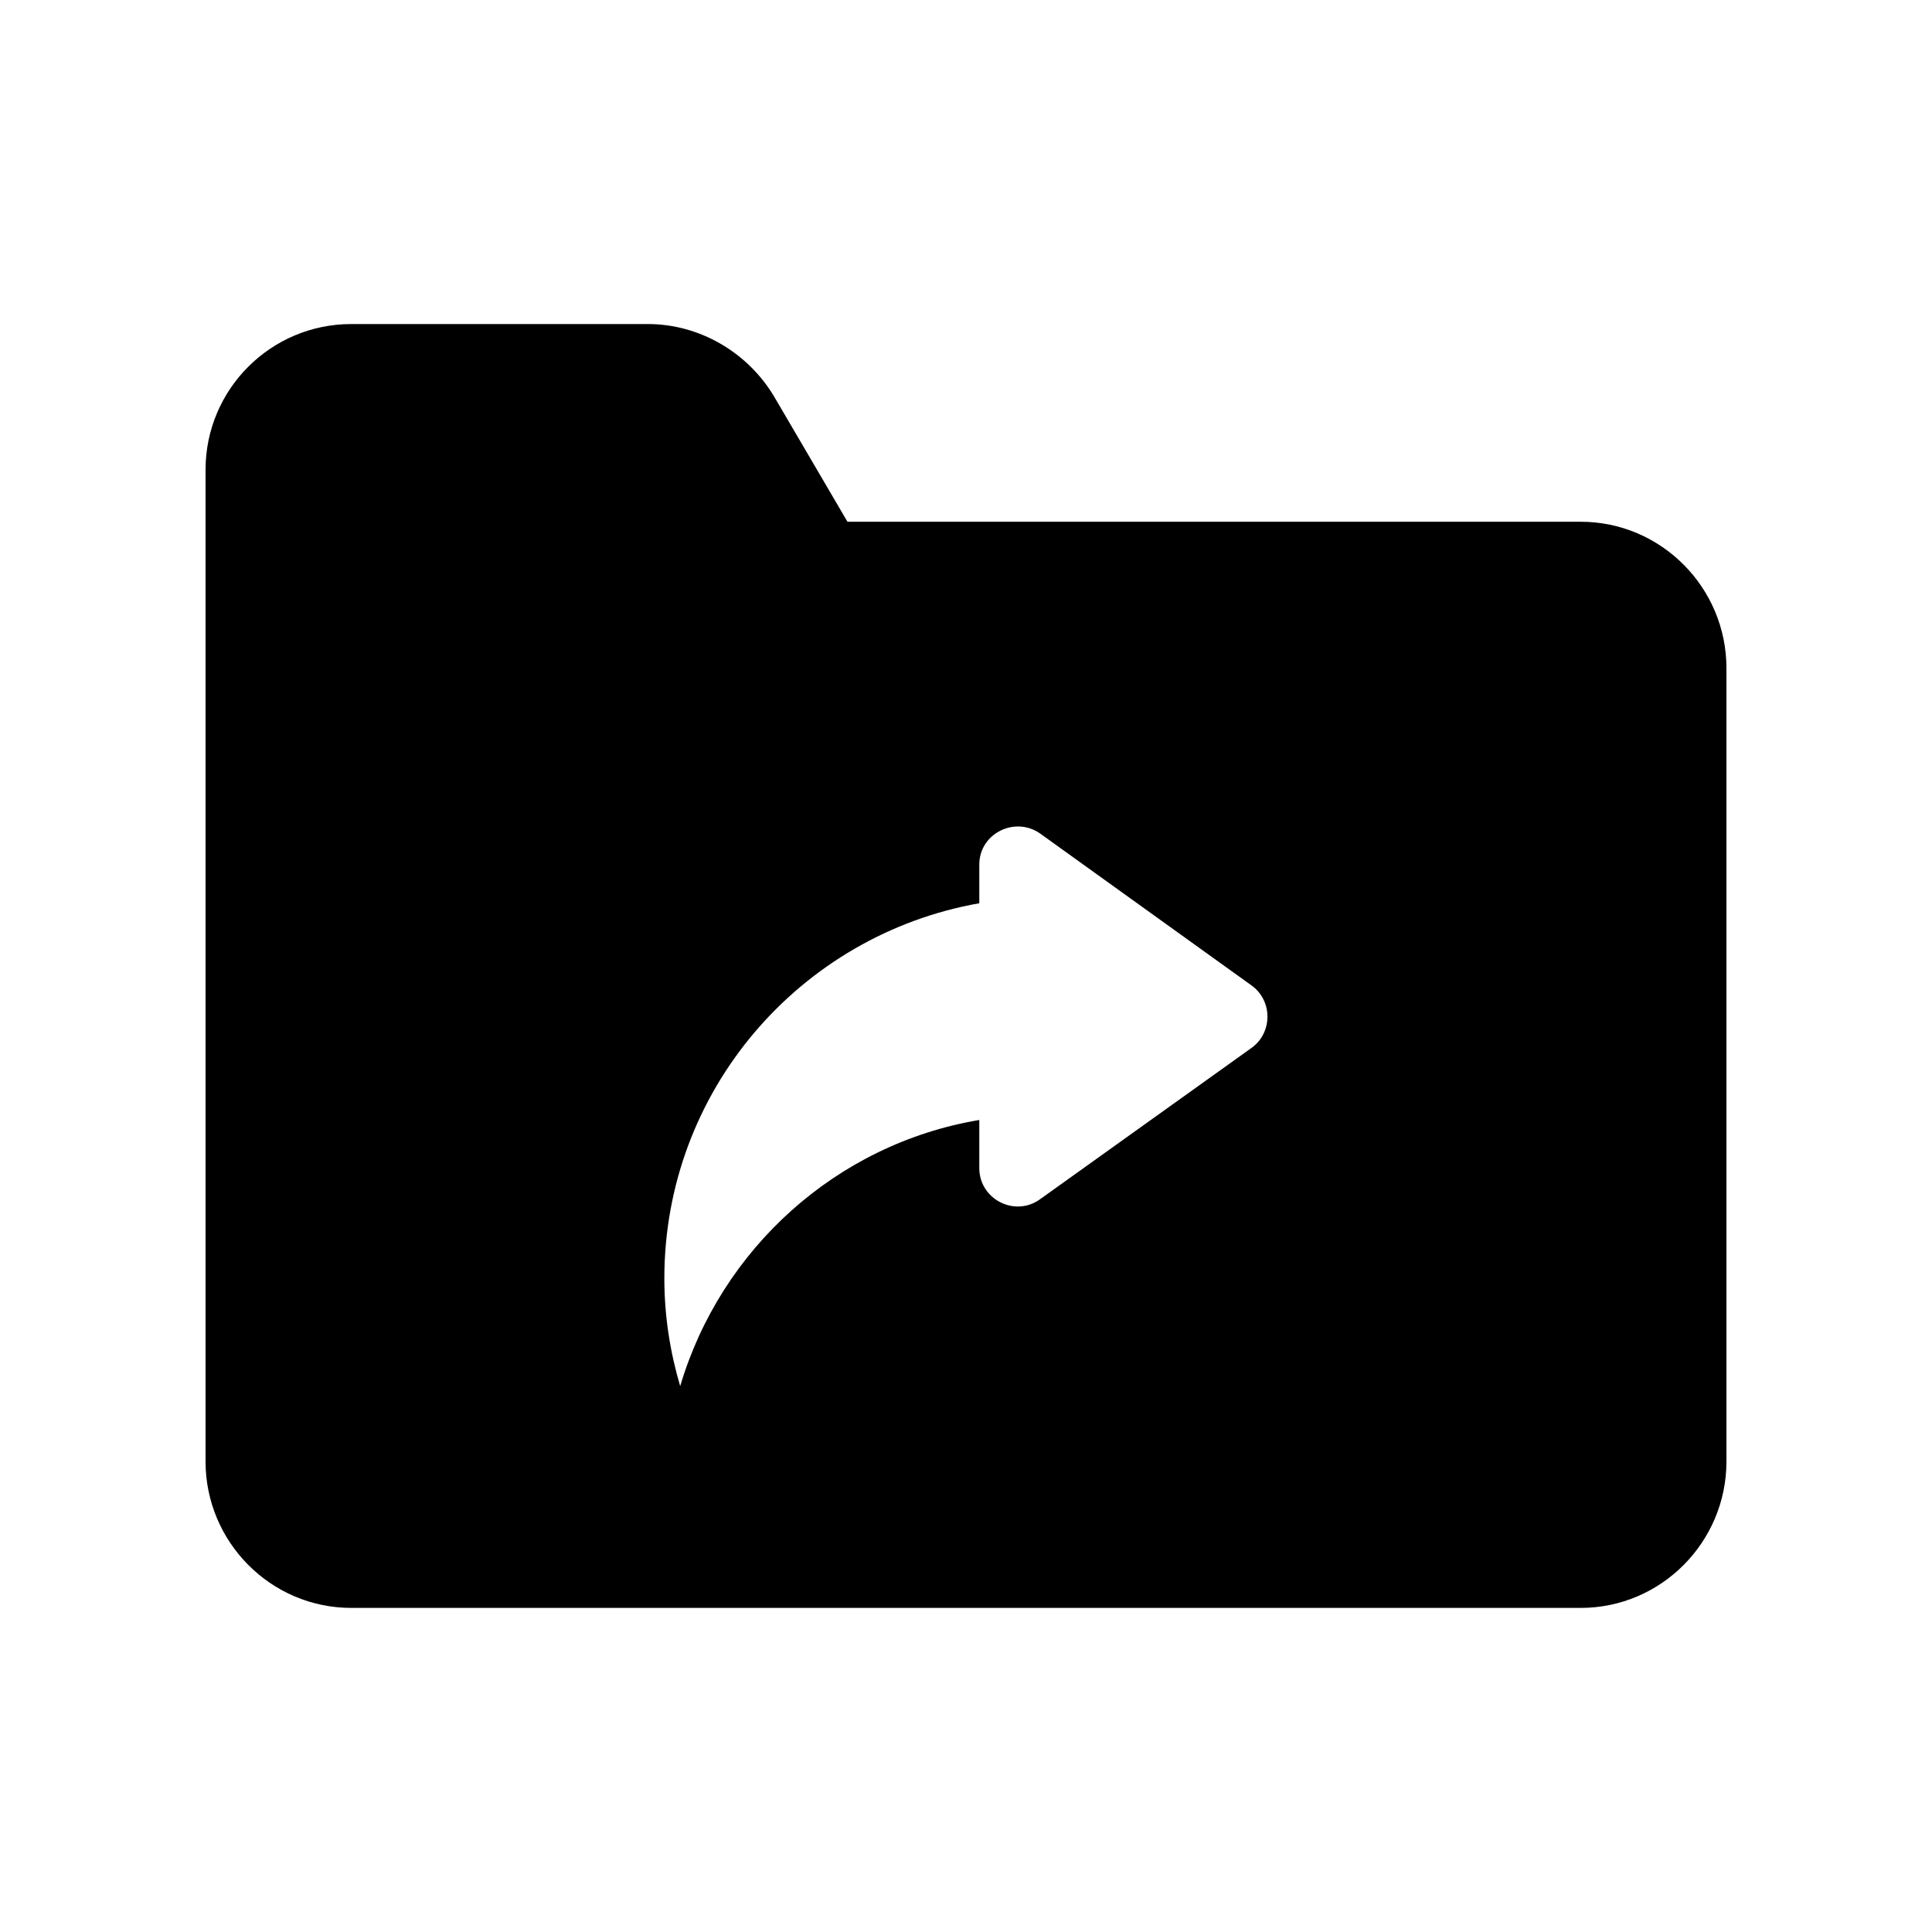
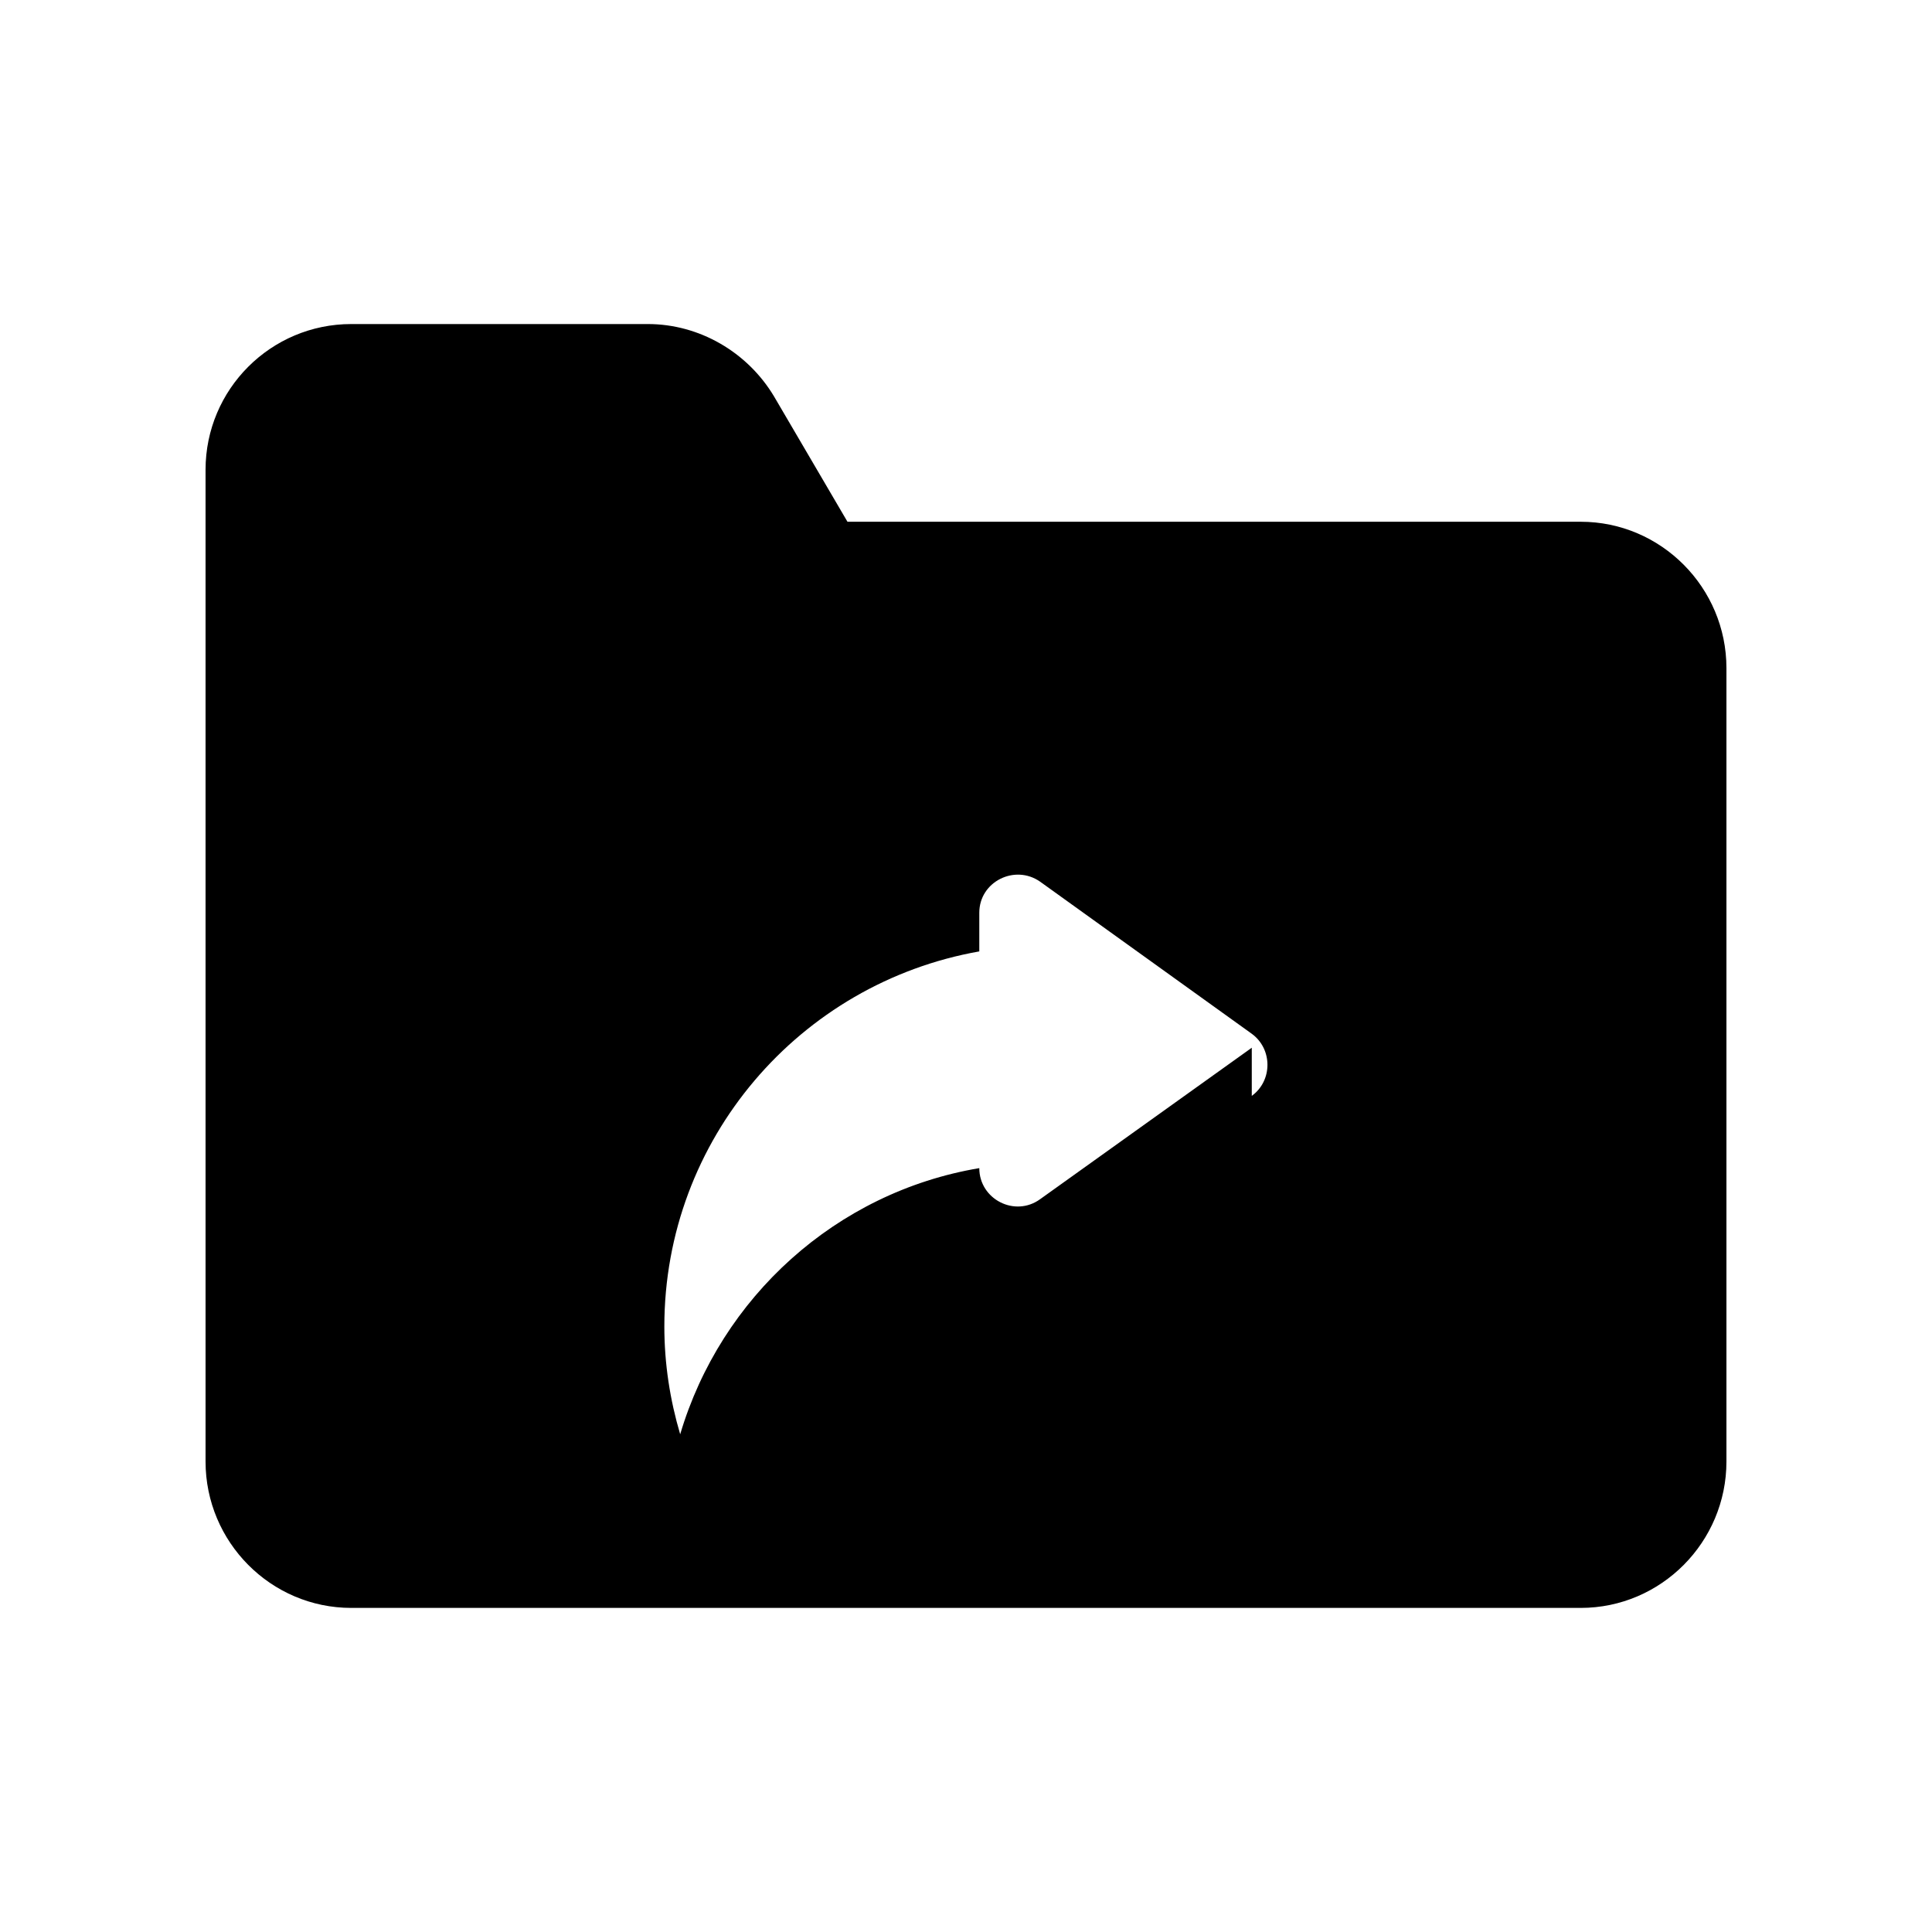
<svg xmlns="http://www.w3.org/2000/svg" fill="#000000" width="800px" height="800px" version="1.1" viewBox="144 144 512 512">
-   <path d="m562.89 282.27h-194.3l-19.48-33.25c-7.055-11.754-19.816-19.145-33.418-19.145h-78.594c-21.328 0-38.625 17.297-38.625 38.625v262.82c0 21.328 17.297 38.793 38.625 38.793h325.8c21.324 0 38.625-17.465 38.625-38.793v-210.26c0-21.328-17.301-38.793-38.629-38.793zm-87.156 139.39-56.09 40.137c-6.719 4.871-16.121 0-16.121-8.23v-12.762c-37.953 6.383-68.52 34.258-79.266 70.535-2.688-9.07-4.199-18.641-4.199-28.551 0-49.711 35.938-91.02 83.465-99.418v-10.246c0-8.23 9.406-12.93 16.121-8.23l56.09 40.305c5.539 4.035 5.539 12.434 0 16.461z" />
+   <path d="m562.89 282.27h-194.3l-19.48-33.25c-7.055-11.754-19.816-19.145-33.418-19.145h-78.594c-21.328 0-38.625 17.297-38.625 38.625v262.82c0 21.328 17.297 38.793 38.625 38.793h325.8c21.324 0 38.625-17.465 38.625-38.793v-210.26c0-21.328-17.301-38.793-38.629-38.793zm-87.156 139.39-56.09 40.137c-6.719 4.871-16.121 0-16.121-8.23c-37.953 6.383-68.52 34.258-79.266 70.535-2.688-9.07-4.199-18.641-4.199-28.551 0-49.711 35.938-91.02 83.465-99.418v-10.246c0-8.23 9.406-12.93 16.121-8.23l56.09 40.305c5.539 4.035 5.539 12.434 0 16.461z" />
</svg>